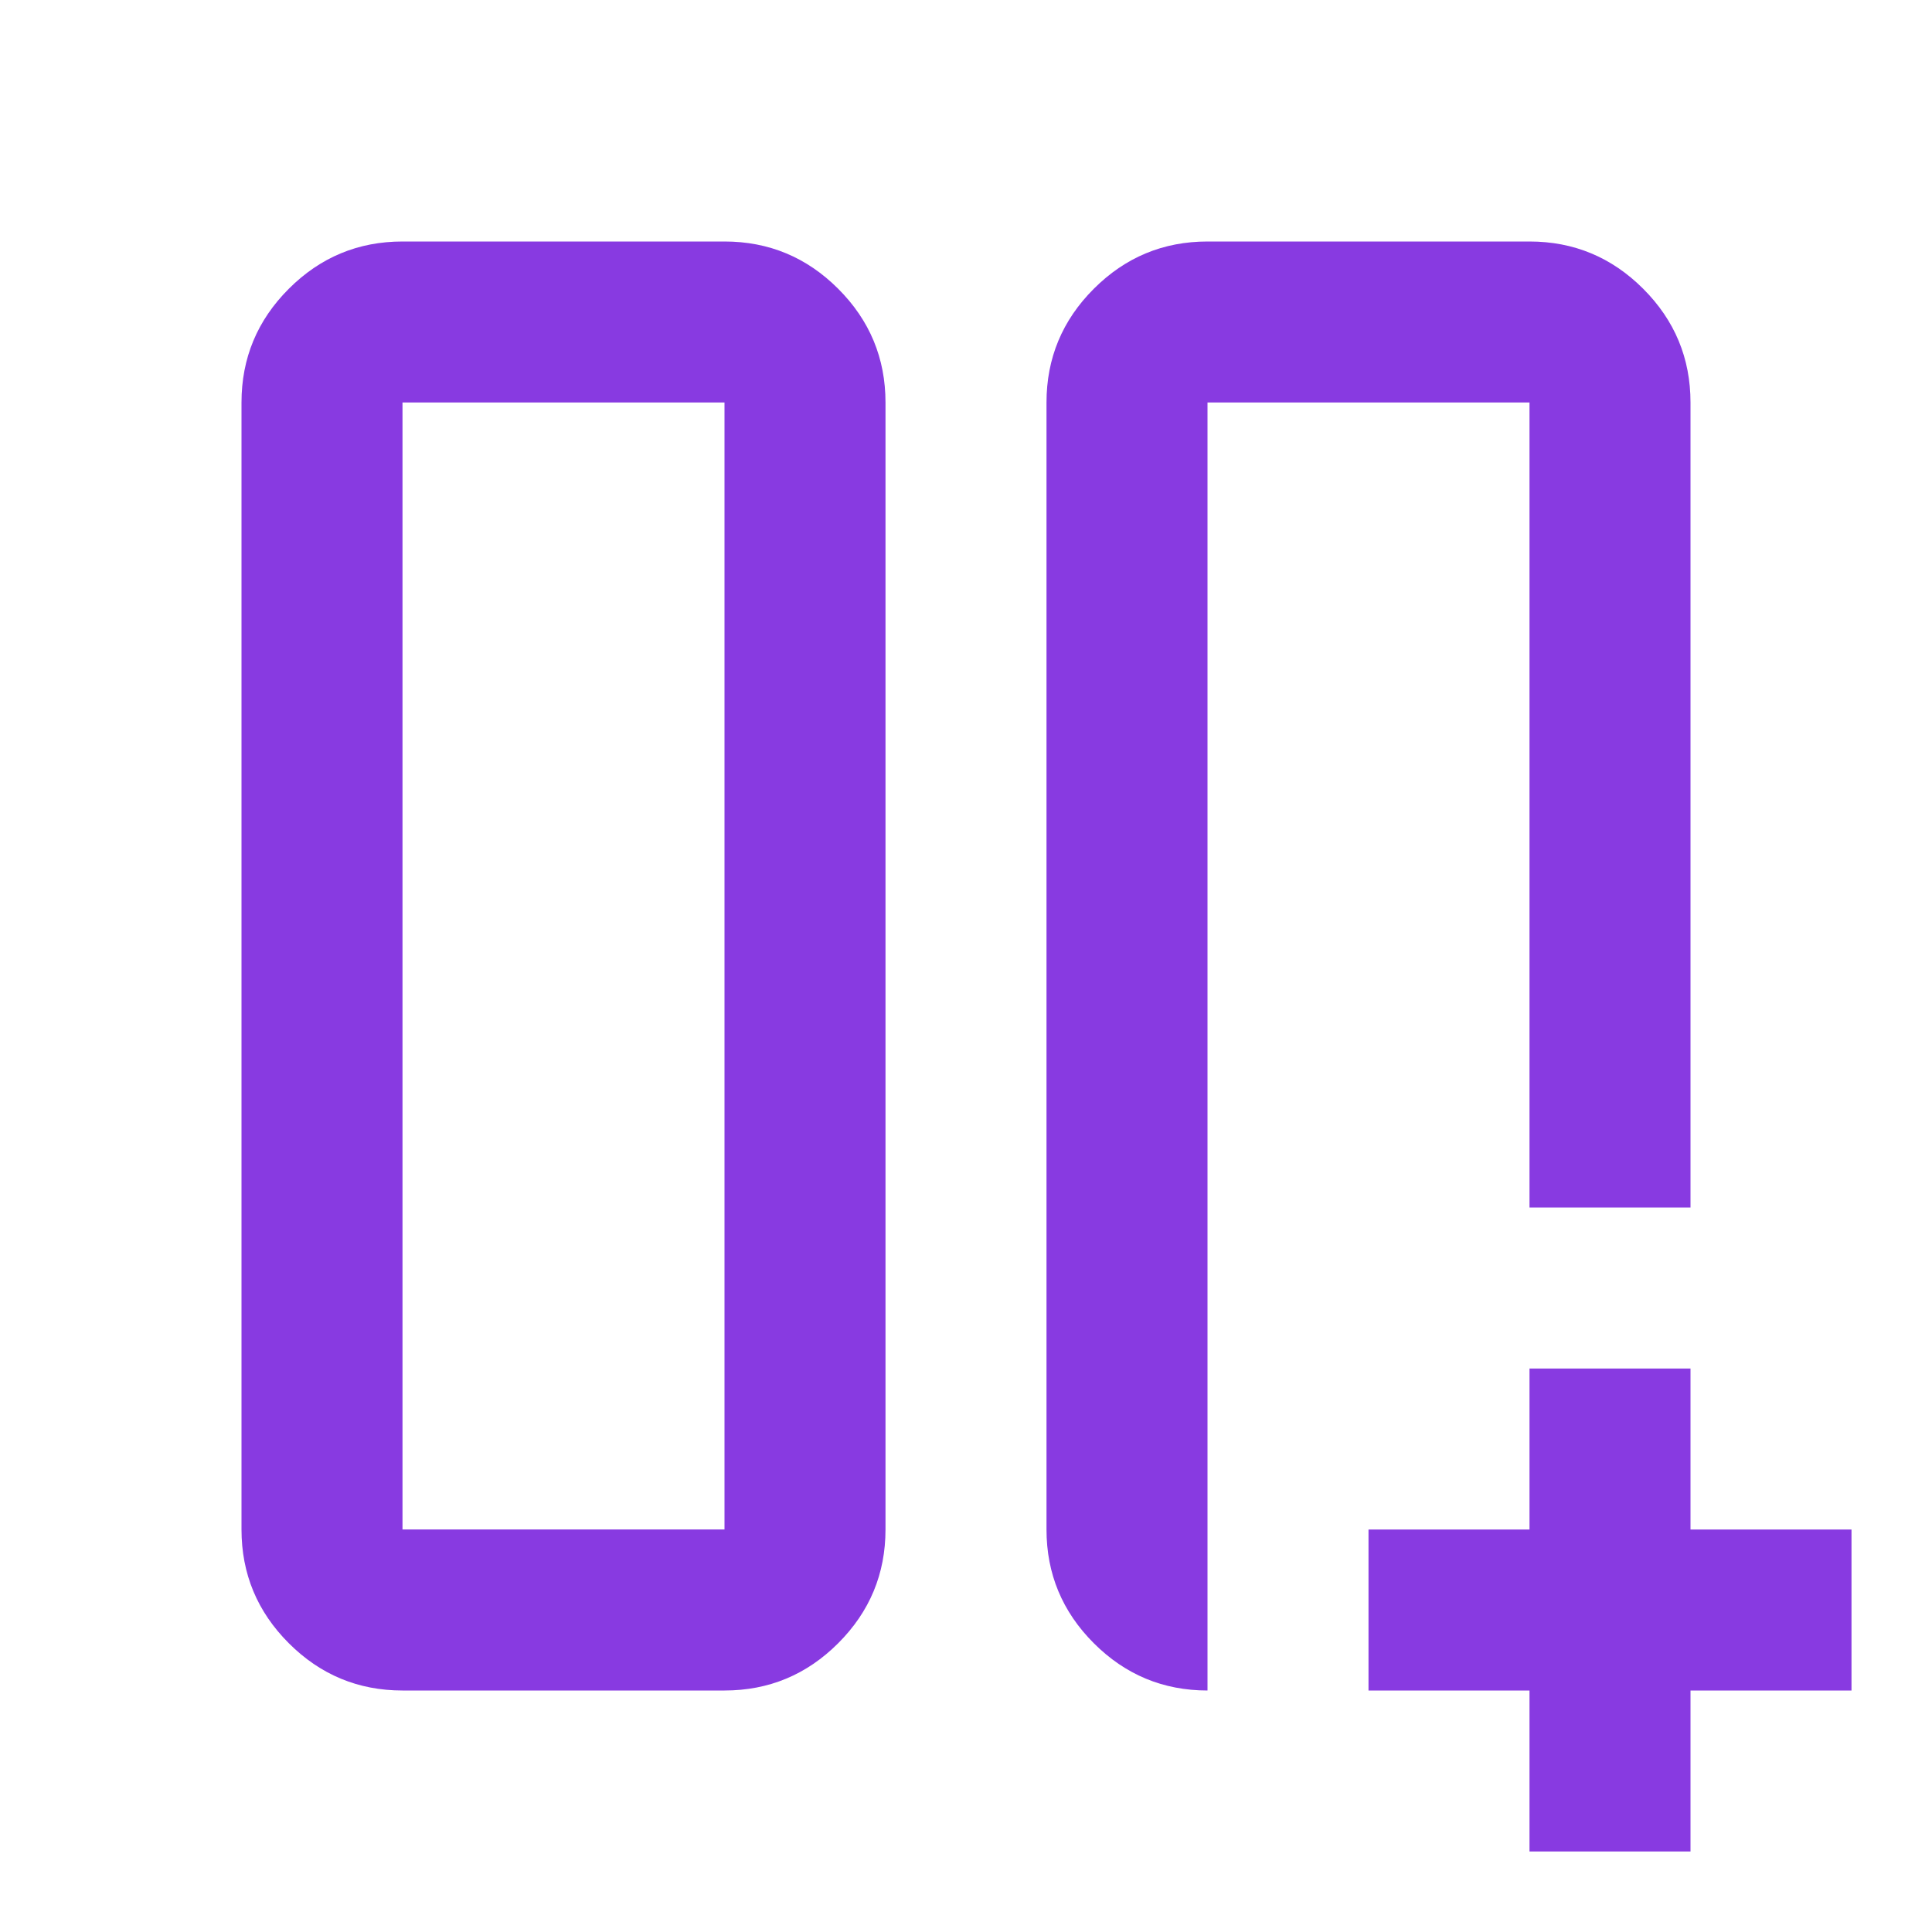
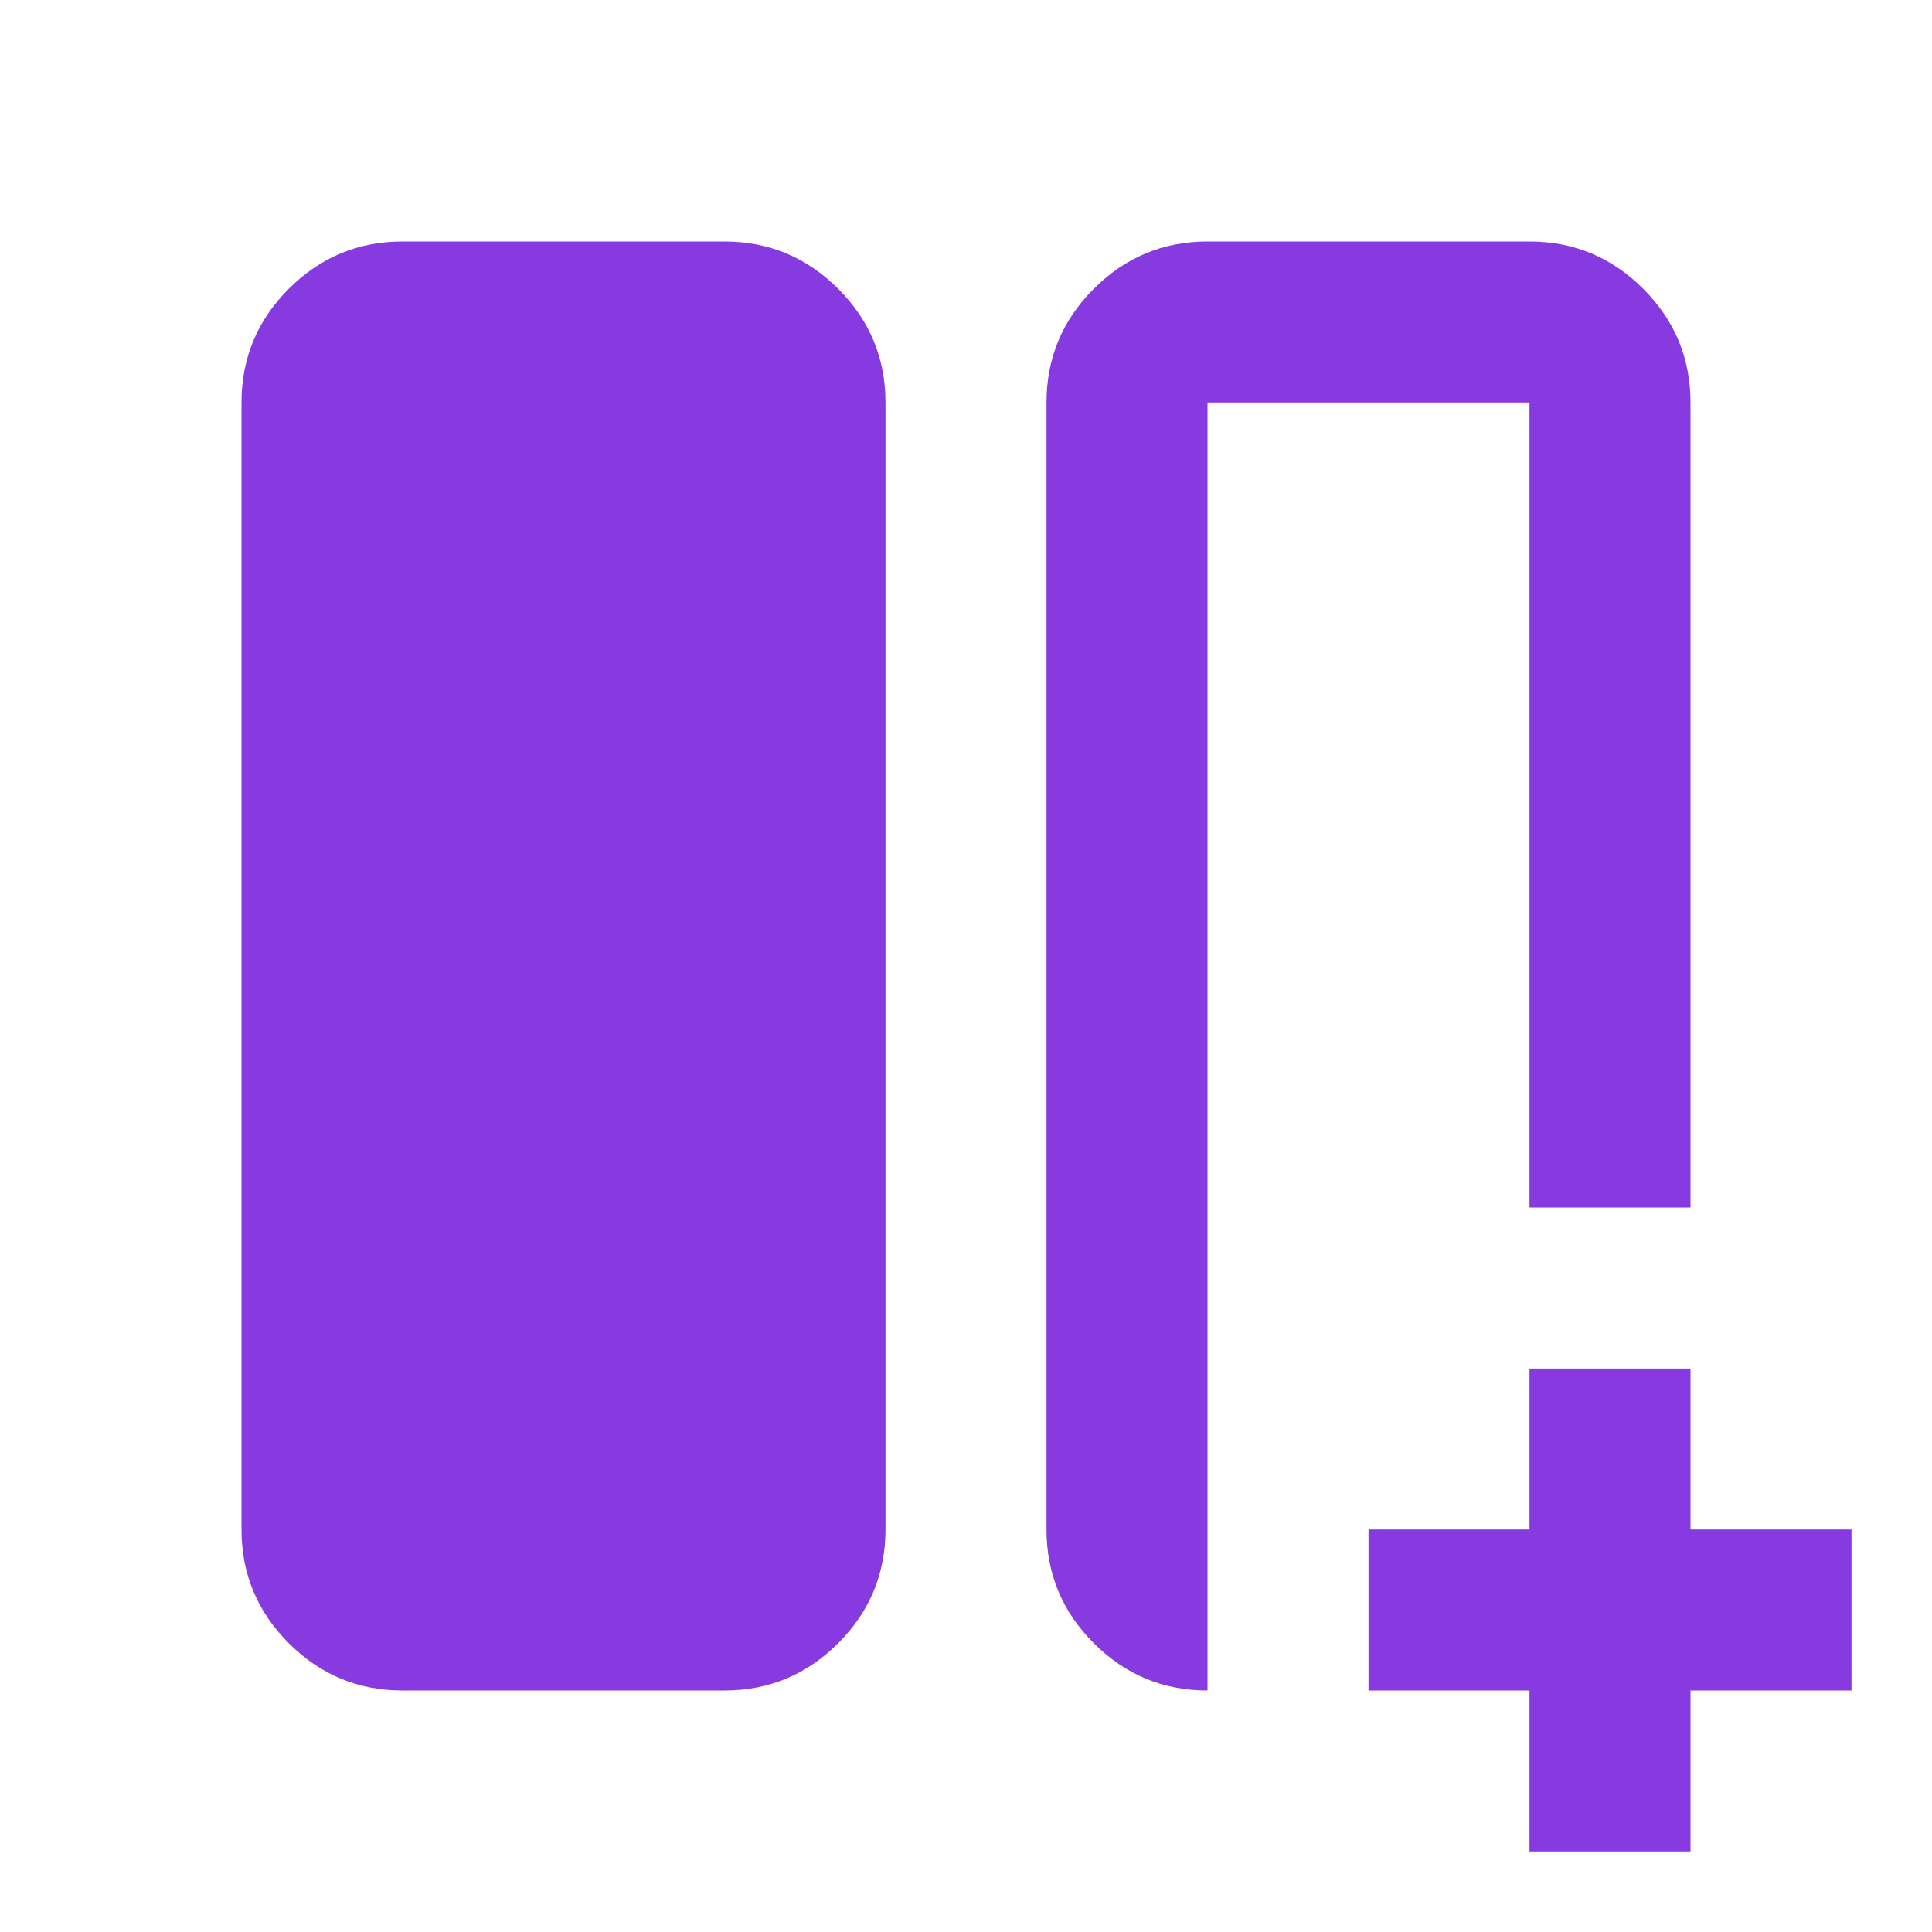
<svg xmlns="http://www.w3.org/2000/svg" height="24px" viewBox="0 -960 960 960" width="24px" fill="#883ae1">
-   <path d="M760-760H599h5-4 160Zm-240 0q0-33 23.5-56.5T600-840h160q33 0 56.5 23.5T840-760v400h-80v-400H600v640q-33 0-56.5-23.5T520-200v-560ZM200-120q-33 0-56.5-23.5T120-200v-560q0-33 23.5-56.5T200-840h160q33 0 56.5 23.5T440-760v560q0 33-23.5 56.5T360-120H200Zm160-640H200v560h160v-560Zm0 0H200h160ZM760-40v-80h-80v-80h80v-80h80v80h80v80h-80v80h-80Z" />
+   <path d="M760-760H599h5-4 160Zm-240 0q0-33 23.5-56.5T600-840h160q33 0 56.5 23.5T840-760v400h-80v-400H600v640q-33 0-56.5-23.5T520-200v-560ZM200-120q-33 0-56.5-23.5T120-200v-560q0-33 23.5-56.5T200-840h160q33 0 56.5 23.5T440-760v560q0 33-23.5 56.5T360-120H200Zm160-640H200v560v-560Zm0 0H200h160ZM760-40v-80h-80v-80h80v-80h80v80h80v80h-80v80h-80Z" />
</svg>